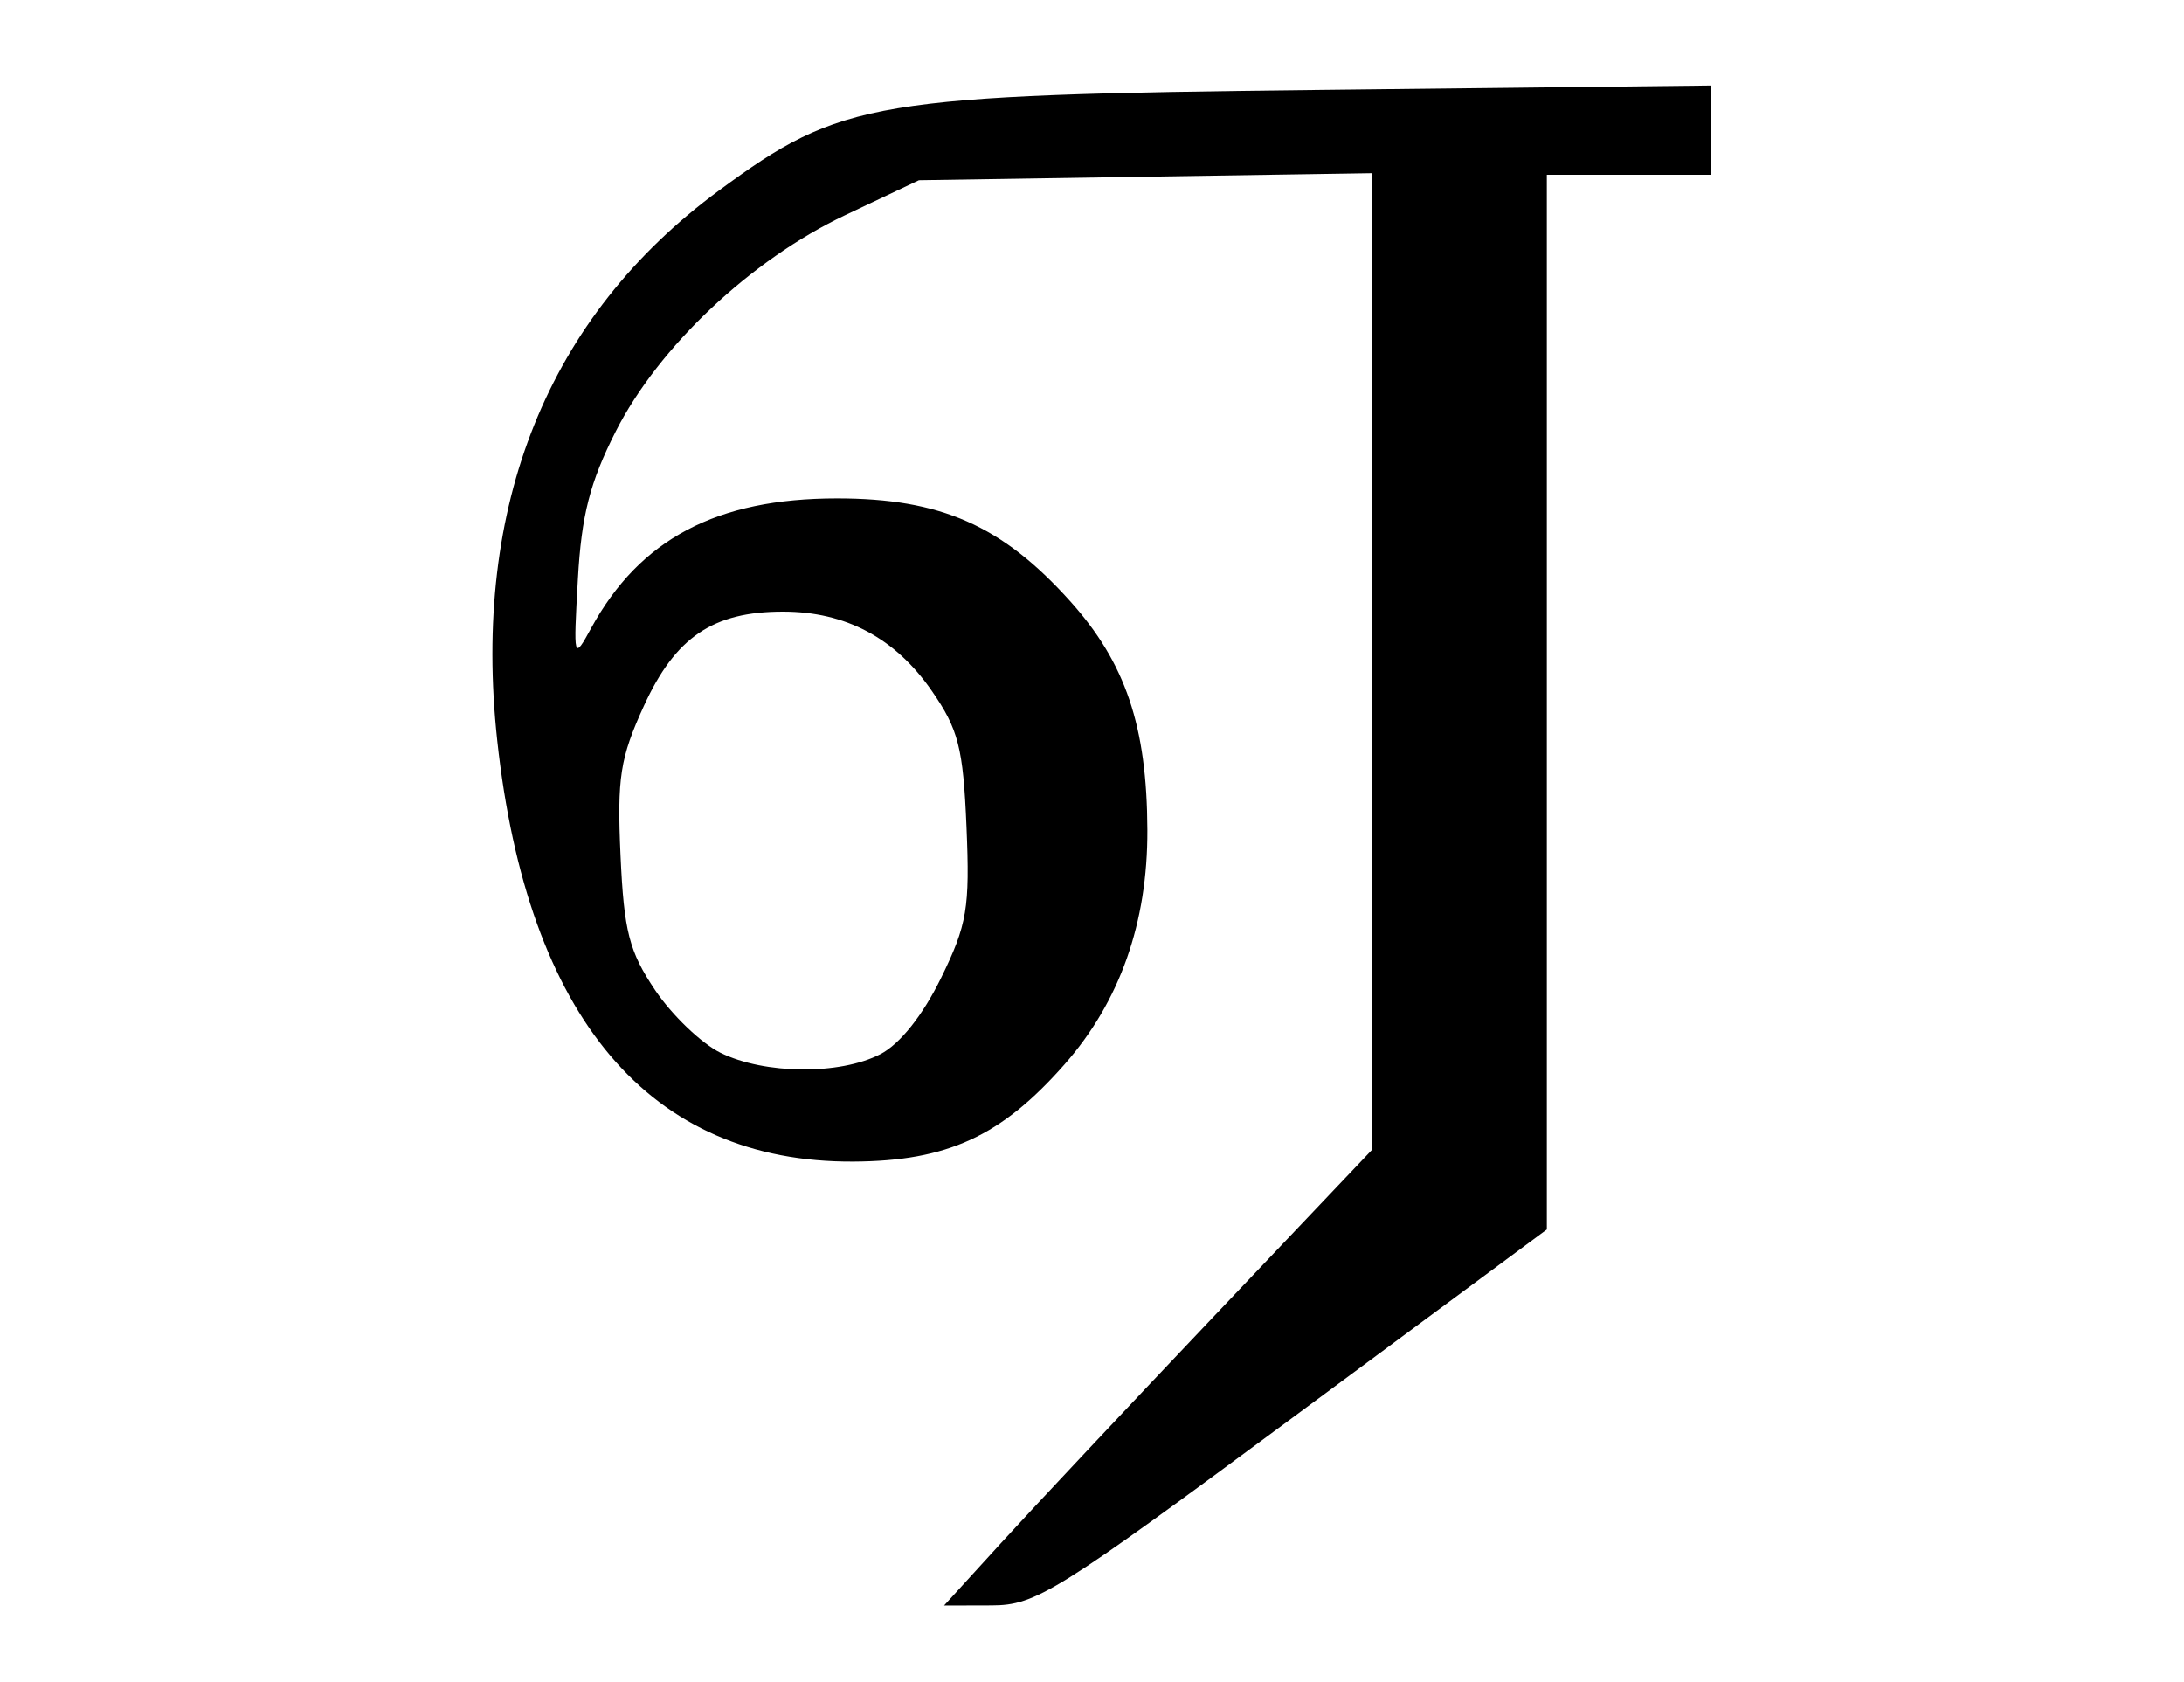
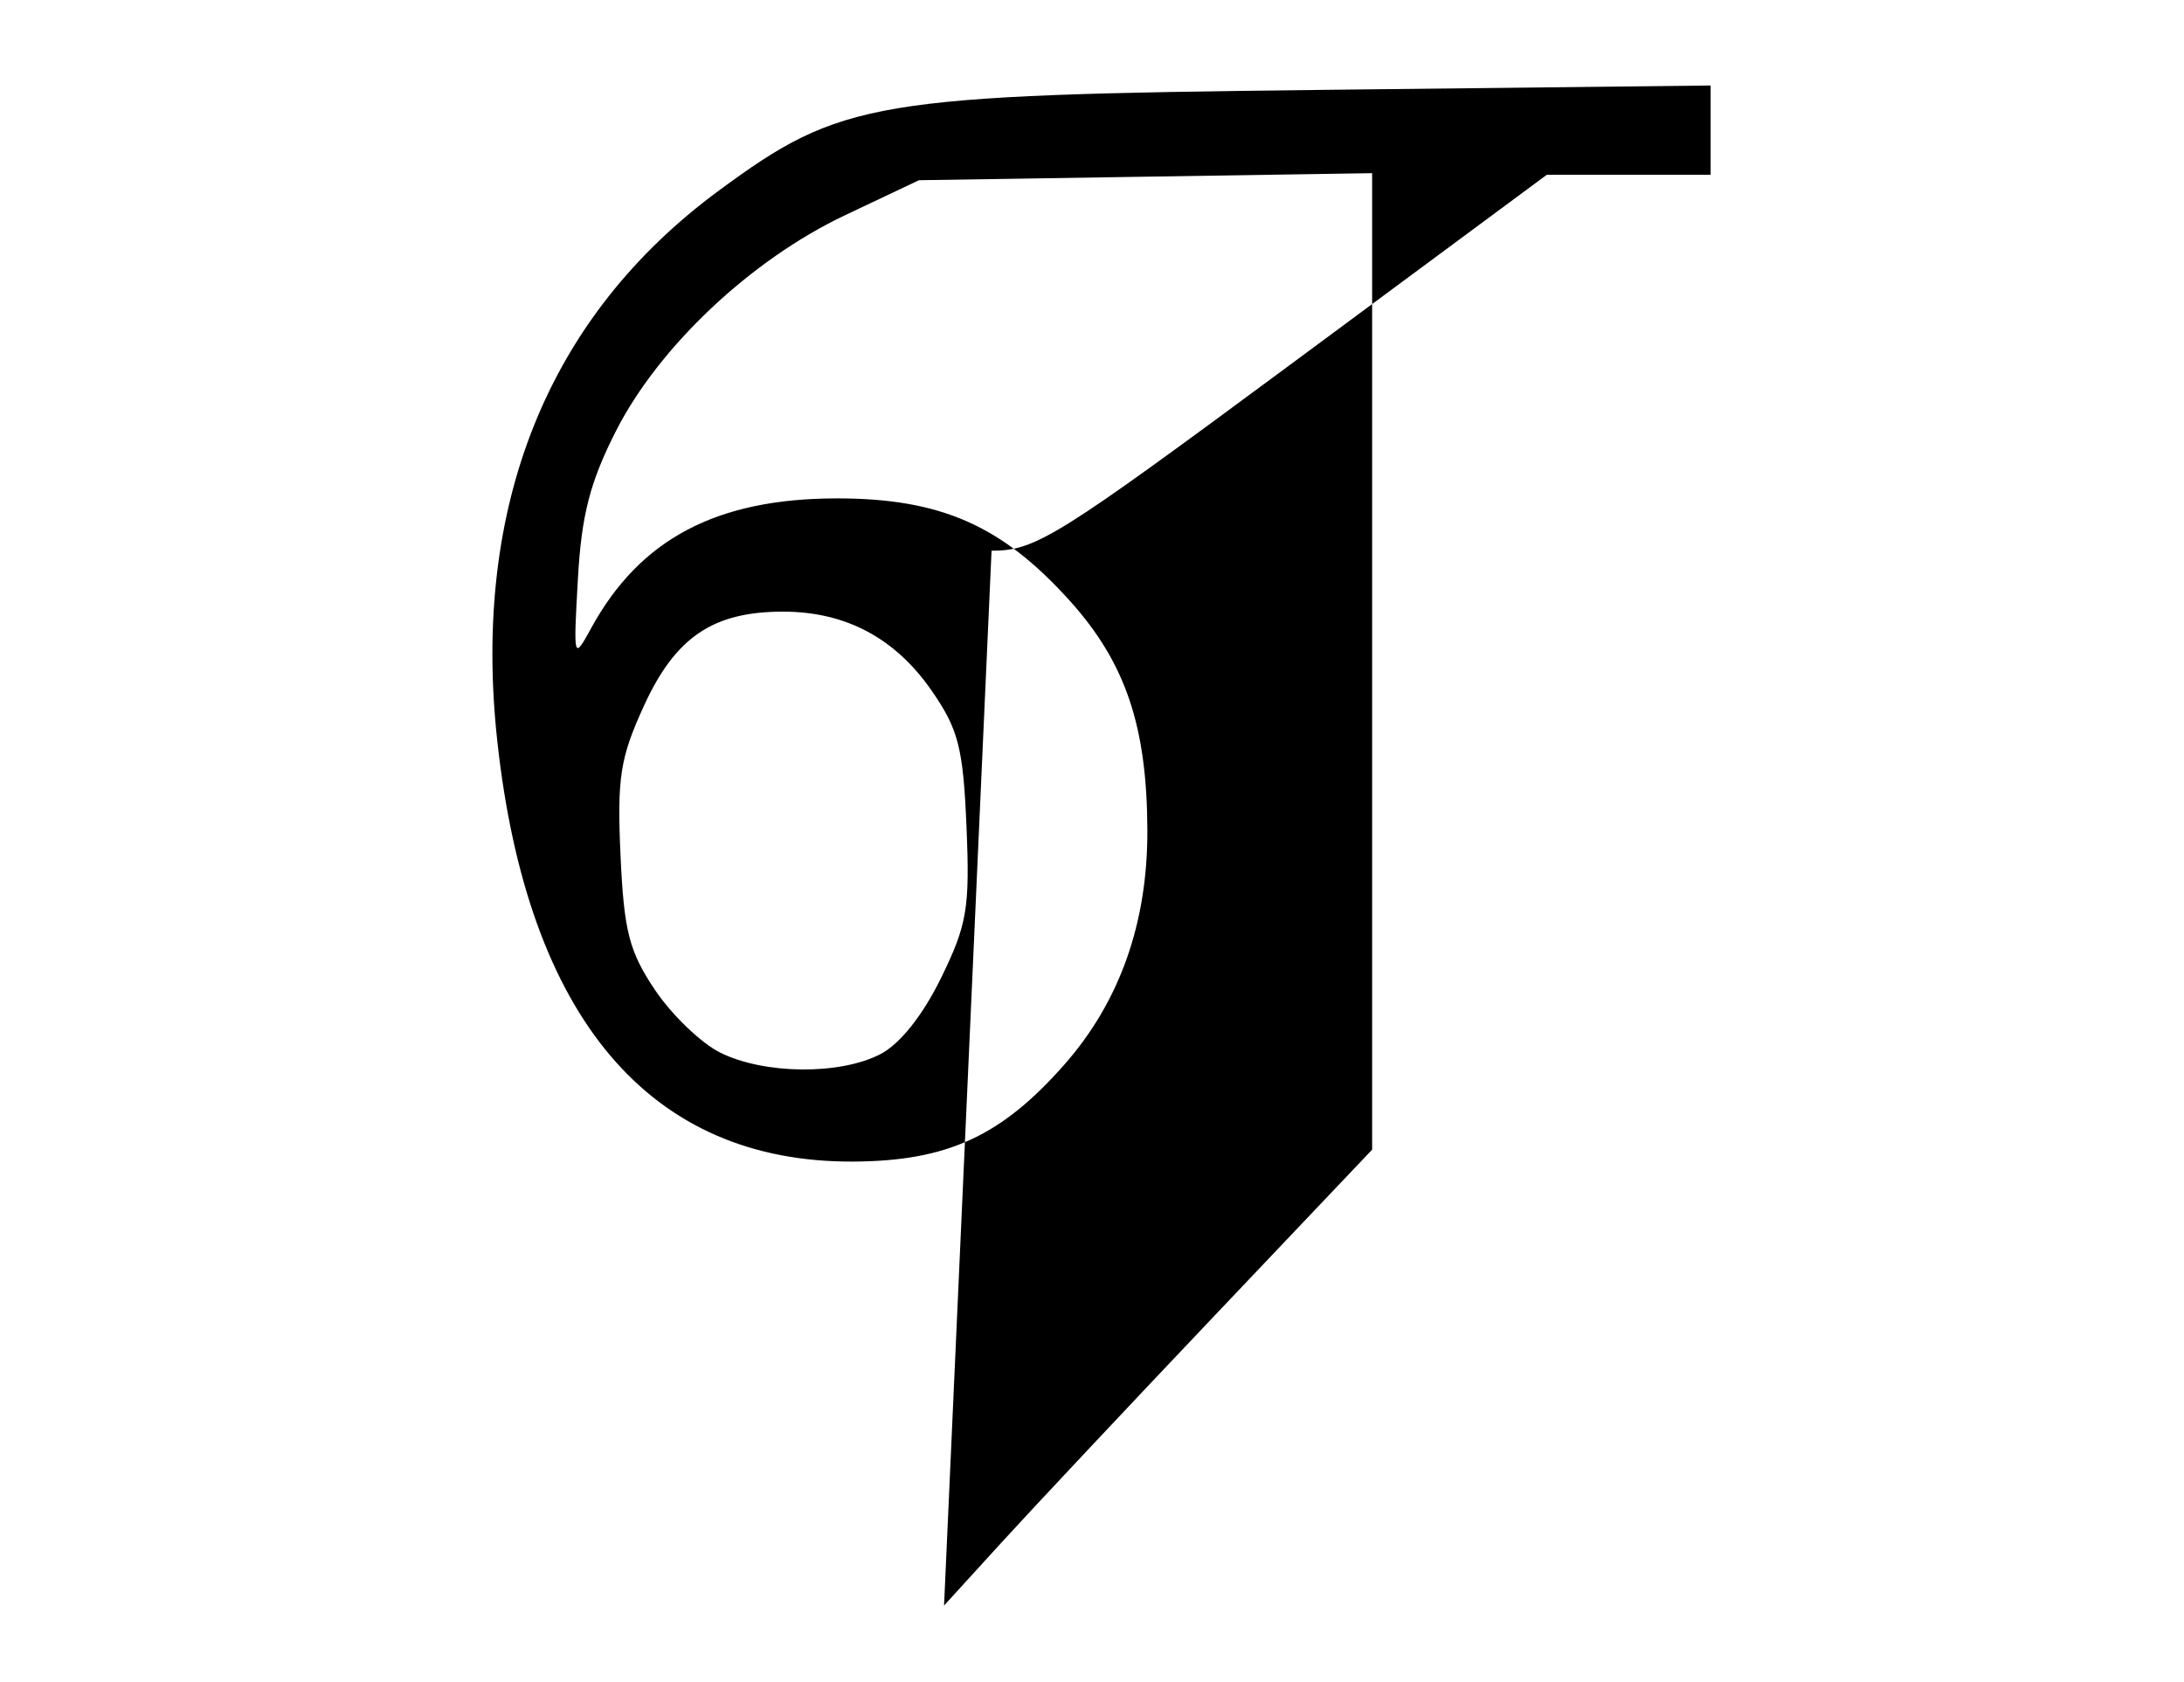
<svg xmlns="http://www.w3.org/2000/svg" width="200" height="154">
-   <path d="M91.695 141.25c2.884-3.163 11.704-12.554 19.6-20.87l14.358-15.12V15.855l-20.75.322L84.153 16.5l-6.759 3.201C68.764 23.789 60.317 31.75 56.386 39.5c-2.362 4.657-3.138 7.679-3.465 13.5-.416 7.413-.402 7.465 1.221 4.5 4.468-8.159 11.502-11.868 22.51-11.868 9.487 0 15.115 2.478 21.333 9.394 5.091 5.663 7.049 11.455 7.085 20.963.032 8.495-2.519 15.709-7.594 21.474-5.779 6.566-10.729 8.842-19.324 8.888-18.652.1-29.853-13.135-32.617-38.54-2.342-21.524 4.632-38.832 20.289-50.358 11.245-8.278 14.129-8.761 55.078-9.222l35.75-.403V16h-15v96.566l-23.25 17.206c-21.688 16.051-23.542 17.207-27.6 17.217L86.452 147l5.243-5.75zM80.621 96.517c1.788-.925 3.88-3.551 5.554-6.972 2.393-4.892 2.647-6.399 2.332-13.853-.306-7.235-.737-8.917-3.189-12.454C81.973 58.412 77.435 56 71.702 56c-6.409 0-9.856 2.335-12.737 8.63-2.178 4.758-2.463 6.577-2.141 13.679.315 6.963.791 8.815 3.174 12.352 1.542 2.288 4.232 4.866 5.979 5.727 4.03 1.988 10.932 2.048 14.644.128z" />
+   <path d="M91.695 141.25c2.884-3.163 11.704-12.554 19.6-20.87l14.358-15.12V15.855l-20.75.322L84.153 16.5l-6.759 3.201C68.764 23.789 60.317 31.75 56.386 39.5c-2.362 4.657-3.138 7.679-3.465 13.5-.416 7.413-.402 7.465 1.221 4.5 4.468-8.159 11.502-11.868 22.51-11.868 9.487 0 15.115 2.478 21.333 9.394 5.091 5.663 7.049 11.455 7.085 20.963.032 8.495-2.519 15.709-7.594 21.474-5.779 6.566-10.729 8.842-19.324 8.888-18.652.1-29.853-13.135-32.617-38.54-2.342-21.524 4.632-38.832 20.289-50.358 11.245-8.278 14.129-8.761 55.078-9.222l35.75-.403V16h-15l-23.25 17.206c-21.688 16.051-23.542 17.207-27.6 17.217L86.452 147l5.243-5.75zM80.621 96.517c1.788-.925 3.88-3.551 5.554-6.972 2.393-4.892 2.647-6.399 2.332-13.853-.306-7.235-.737-8.917-3.189-12.454C81.973 58.412 77.435 56 71.702 56c-6.409 0-9.856 2.335-12.737 8.63-2.178 4.758-2.463 6.577-2.141 13.679.315 6.963.791 8.815 3.174 12.352 1.542 2.288 4.232 4.866 5.979 5.727 4.03 1.988 10.932 2.048 14.644.128z" />
</svg>